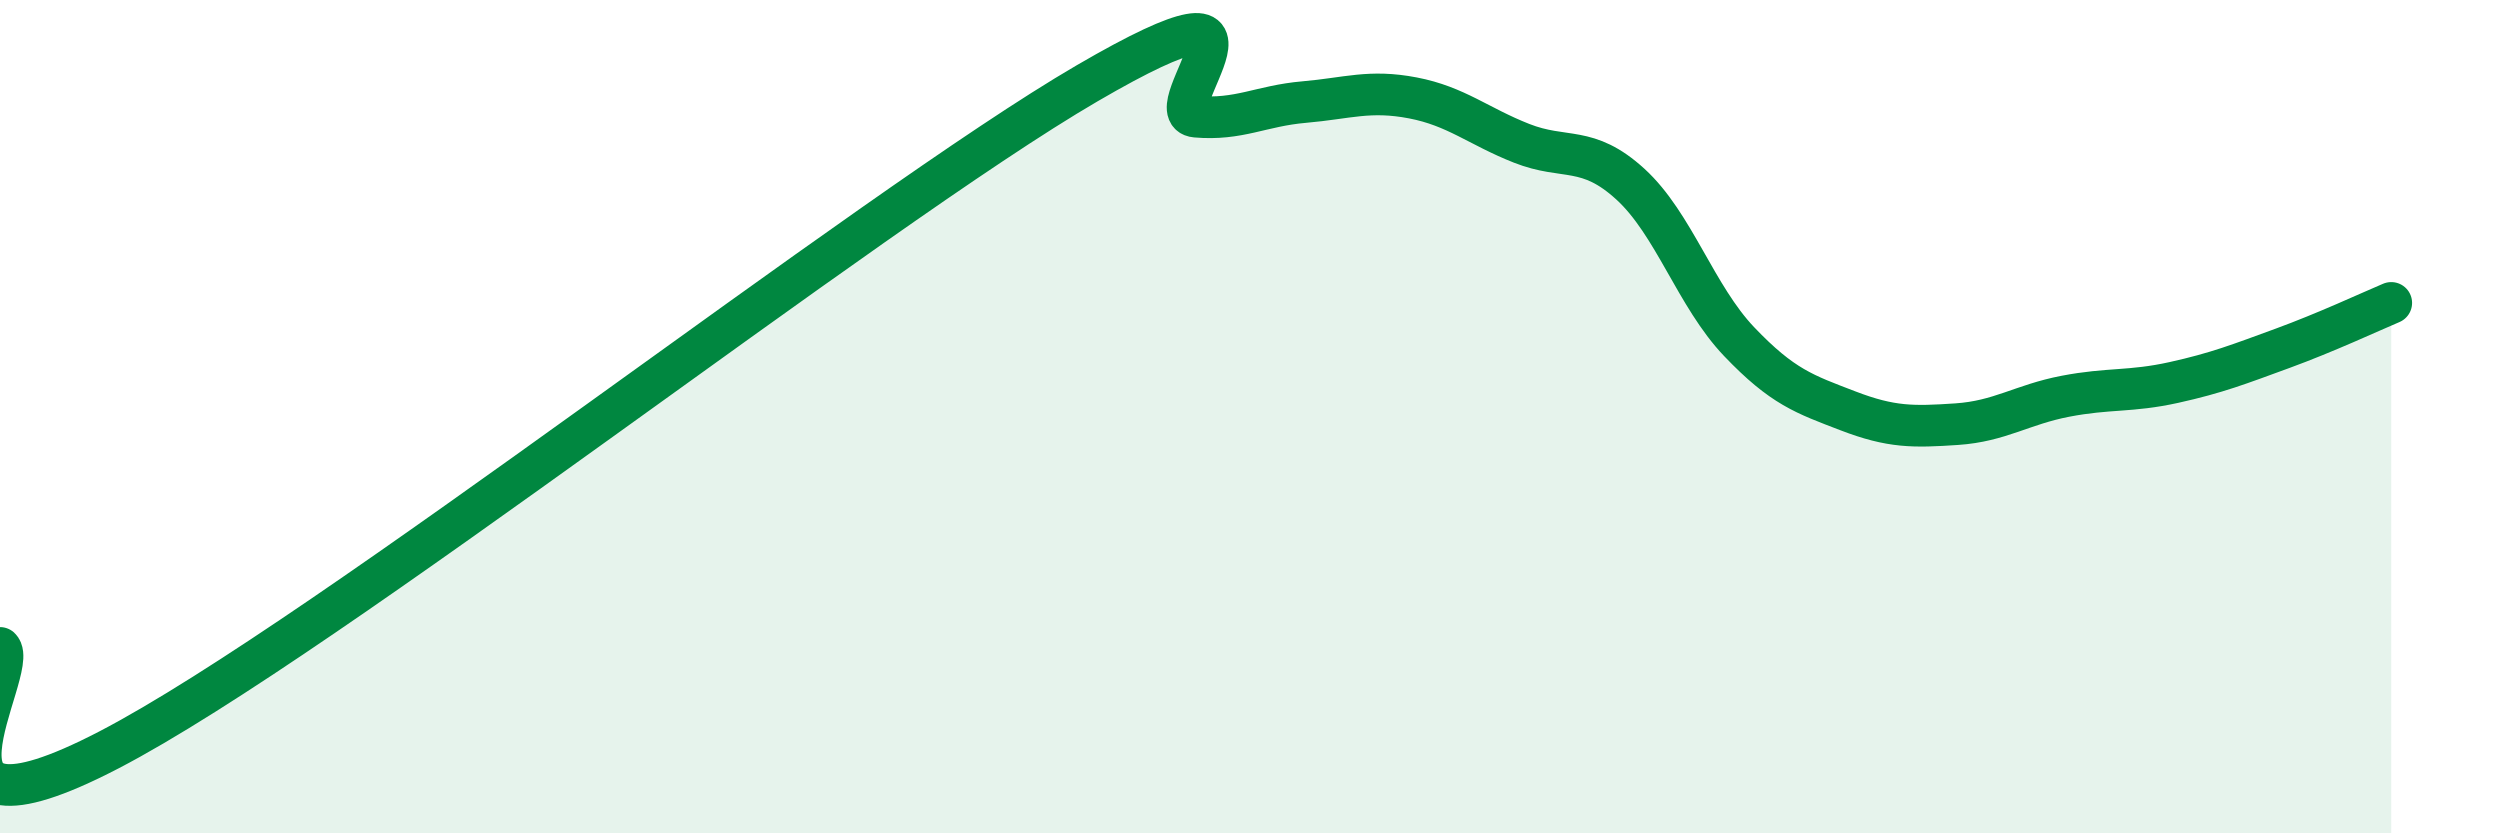
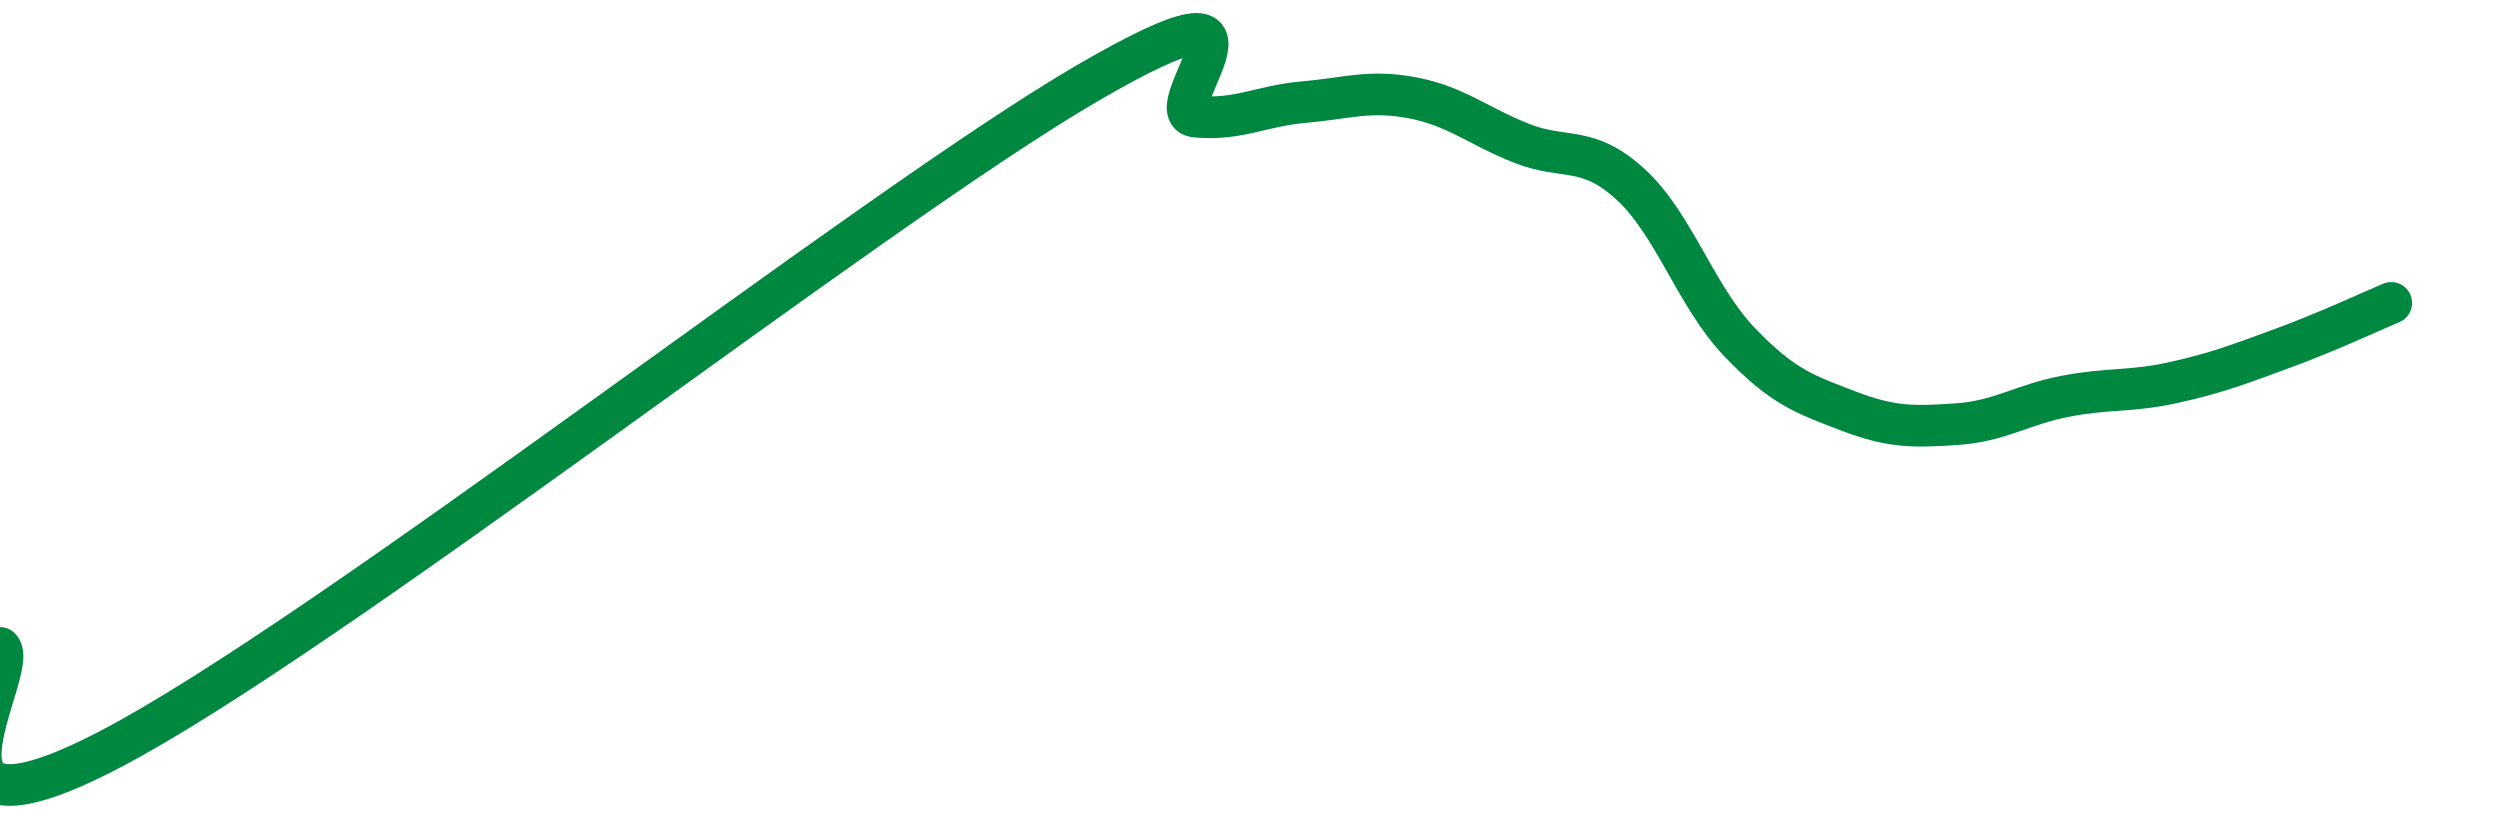
<svg xmlns="http://www.w3.org/2000/svg" width="60" height="20" viewBox="0 0 60 20">
-   <path d="M 0,15.55 C 0.52,16.04 -2.61,20.71 2.61,18 C 7.83,15.29 20.87,5.04 26.09,2 C 31.31,-1.04 27.66,2.71 28.7,2.8 C 29.74,2.89 30.26,2.54 31.3,2.45 C 32.34,2.36 32.87,2.15 33.91,2.35 C 34.95,2.55 35.48,3.03 36.52,3.44 C 37.56,3.85 38.09,3.47 39.13,4.42 C 40.17,5.37 40.7,7.11 41.74,8.2 C 42.78,9.29 43.31,9.46 44.35,9.86 C 45.39,10.26 45.92,10.25 46.96,10.18 C 48,10.11 48.53,9.71 49.57,9.51 C 50.61,9.31 51.13,9.41 52.17,9.18 C 53.21,8.95 53.74,8.74 54.78,8.36 C 55.82,7.98 56.87,7.49 57.39,7.27L57.39 20L0 20Z" fill="#008740" opacity="0.1" stroke-linecap="round" stroke-linejoin="round" />
  <path d="M 0,15.55 C 0.52,16.04 -2.61,20.71 2.61,18 C 7.83,15.29 20.87,5.04 26.09,2 C 31.31,-1.04 27.66,2.71 28.7,2.8 C 29.74,2.89 30.26,2.54 31.3,2.45 C 32.34,2.36 32.87,2.15 33.91,2.35 C 34.95,2.55 35.48,3.03 36.52,3.44 C 37.56,3.85 38.09,3.47 39.13,4.42 C 40.17,5.37 40.7,7.11 41.74,8.2 C 42.78,9.29 43.31,9.46 44.35,9.86 C 45.39,10.26 45.92,10.25 46.96,10.18 C 48,10.11 48.53,9.71 49.57,9.51 C 50.61,9.31 51.13,9.41 52.17,9.18 C 53.21,8.95 53.74,8.74 54.78,8.36 C 55.82,7.98 56.87,7.49 57.39,7.27" stroke="#008740" stroke-width="1" fill="none" stroke-linecap="round" stroke-linejoin="round" />
</svg>